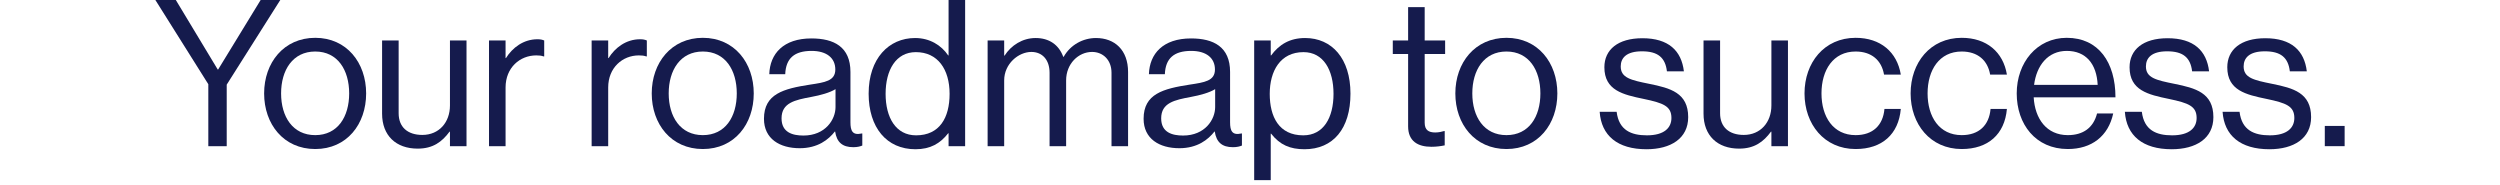
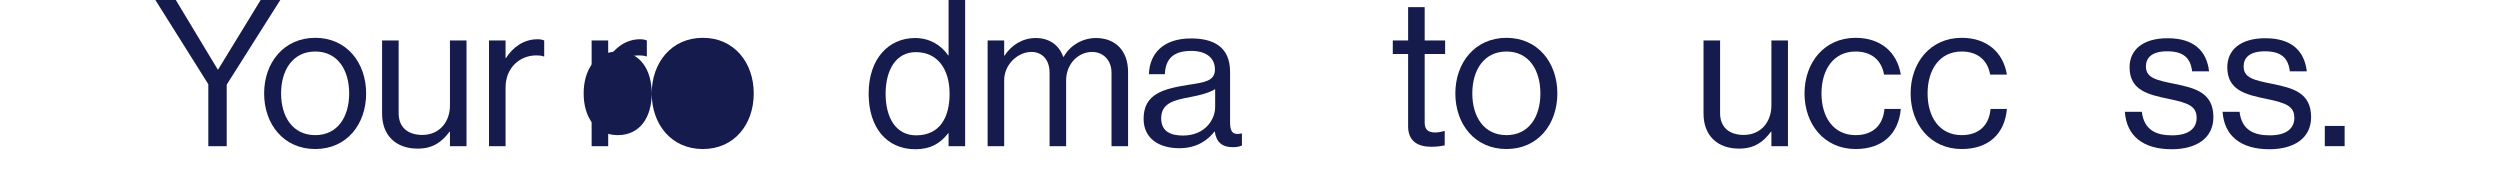
<svg xmlns="http://www.w3.org/2000/svg" id="Layer_1" version="1.1" viewBox="0 0 1222.89 90.61">
  <defs>
    <style>
      .st0 {
        fill: #151b4d;
      }
    </style>
  </defs>
  <path class="st0" d="M101.9,41.2L76,0h10l20.5,34h.2L127.5,0h9.6l-26.2,41.4v30.1h-9v-30.3Z" />
  <path class="st0" d="M129.2,45.7c0-15,9.6-27.2,25-27.2s24.9,12.2,24.9,27.2-9.4,27.2-24.9,27.2-25-12.2-25-27.2ZM170.8,45.7c0-11.4-5.6-20.5-16.6-20.5s-16.7,9.1-16.7,20.5,5.7,20.4,16.7,20.4,16.6-9,16.6-20.4Z" />
  <path class="st0" d="M220.1,71.5v-7.1h-.2c-3.7,5-8.1,8.3-15.6,8.3-10.6,0-17.4-6.4-17.4-17.1V19.8h8.1v35.6c0,6.7,4.3,10.6,11.6,10.6,8.2,0,13.5-6.2,13.5-14.4v-31.8h8.1v51.7h-8.1Z" />
  <path class="st0" d="M247.3,28.4h.2c3.1-5,8.5-9.2,15.4-9.2,1.5,0,2.3.2,3.3.6v7.8h-.3c-1.2-.4-2-.5-3.6-.5-8,0-15,6-15,15.7v28.7h-8.1V19.8h8.1v8.6Z" />
  <path class="st0" d="M297.5,28.4h.2c3.1-5,8.5-9.2,15.4-9.2,1.5,0,2.3.2,3.3.6v7.8h-.3c-1.2-.4-2-.5-3.6-.5-8,0-15,6-15,15.7v28.7h-8.1V19.8h8.1v8.6Z" />
-   <path class="st0" d="M318.8,45.7c0-15,9.6-27.2,25-27.2s24.9,12.2,24.9,27.2-9.4,27.2-24.9,27.2-25-12.2-25-27.2ZM360.4,45.7c0-11.4-5.6-20.5-16.6-20.5s-16.7,9.1-16.7,20.5,5.7,20.4,16.7,20.4,16.6-9,16.6-20.4Z" />
-   <path class="st0" d="M408.5,64.3h-.1c-3.1,4-8.4,8.2-17.2,8.2-9.8,0-17.5-4.6-17.5-14.4,0-12.2,9.6-14.7,22.5-16.7,7.3-1.1,12.4-1.8,12.4-7.4s-4.2-9.1-11.6-9.1c-8.4,0-12.6,3.6-12.9,11.4h-7.8c.3-10,6.9-17.5,20.6-17.5,11,0,19.1,4.1,19.1,16.4v24.6c0,4.2,1,6.5,5.5,5.5h.3v5.9c-1,.4-2.3.8-4.4.8-5.3,0-8.1-2.4-8.9-7.7ZM408.7,52.4v-8.8c-2.7,1.7-7.4,3-11.8,3.8-8.1,1.5-14.6,2.9-14.6,10.5,0,6.9,5.4,8.4,10.7,8.4,10.8,0,15.7-7.9,15.7-13.9Z" />
+   <path class="st0" d="M318.8,45.7c0-15,9.6-27.2,25-27.2s24.9,12.2,24.9,27.2-9.4,27.2-24.9,27.2-25-12.2-25-27.2Zc0-11.4-5.6-20.5-16.6-20.5s-16.7,9.1-16.7,20.5,5.7,20.4,16.7,20.4,16.6-9,16.6-20.4Z" />
  <path class="st0" d="M424.9,45.8c0-17.2,9.9-27.2,22.7-27.2,7.3,0,12.9,3.6,16.2,8.5h.2V0h8.1v71.5h-8.1v-6.3h-.2c-3.9,5-8.7,7.8-16,7.8-14.1,0-22.9-10.6-22.9-27.2ZM464.5,45.9c0-12-5.8-20.4-16.5-20.4-9.8,0-14.8,8.8-14.8,20.4s5,20.3,14.9,20.3c11.5,0,16.4-8.6,16.4-20.3Z" />
  <path class="st0" d="M483.1,19.8h8.1v7.4h.2c3.2-5,8.7-8.6,15.2-8.6s11.3,3.2,13.5,9.2h.2c3.3-5.9,9.5-9.2,15.8-9.2,9.2,0,15.7,5.9,15.7,16.6v36.3h-8.1v-35.9c0-6.4-4.3-10.2-9.5-10.2-6.7,0-12.7,5.8-12.7,13.9v32.2h-8.1v-35.9c0-6.4-3.6-10.2-8.9-10.2-6.3,0-13.3,5.8-13.3,13.9v32.2h-8.1V19.8Z" />
  <path class="st0" d="M594.2,64.3h-.1c-3.1,4-8.4,8.2-17.2,8.2-9.8,0-17.5-4.6-17.5-14.4,0-12.2,9.6-14.7,22.5-16.7,7.3-1.1,12.4-1.8,12.4-7.4s-4.2-9.1-11.6-9.1c-8.4,0-12.6,3.6-12.9,11.4h-7.8c.3-10,6.9-17.5,20.6-17.5,11,0,19.1,4.1,19.1,16.4v24.6c0,4.2,1,6.5,5.5,5.5h.3v5.9c-1,.4-2.3.8-4.4.8-5.3,0-8.1-2.4-8.9-7.7ZM594.4,52.4v-8.8c-2.7,1.7-7.4,3-11.8,3.8-8.1,1.5-14.6,2.9-14.6,10.5,0,6.9,5.4,8.4,10.7,8.4,10.8,0,15.7-7.9,15.7-13.9Z" />
-   <path class="st0" d="M613.49,19.8h8.1v7.3h.2c3.9-5.3,9.1-8.5,16.6-8.5,13.1,0,22.2,10,22.2,27.2s-8.5,27.2-22.5,27.2c-7,0-12-2.1-16.3-7.6h-.2v22.7h-8.1V19.8ZM652.3,45.9c0-11.6-4.9-20.4-14.7-20.4-11.3,0-16.5,9.2-16.5,20.4s4.5,20.3,16.4,20.3c9.9,0,14.8-8.6,14.8-20.3Z" />
  <path class="st0" d="M681.29,19.8h7.5V3.5h8.1v16.3h10v6.6h-10v33.6c0,3.6,1.9,4.8,5.2,4.8,1.6,0,3.4-.4,4.3-.7h.3v7c-1.9.4-4.1.7-6.5.7-6.6,0-11.4-2.7-11.4-10V26.4h-7.5v-6.6Z" />
  <path class="st0" d="M711.89,45.7c0-15,9.6-27.2,25-27.2s24.9,12.2,24.9,27.2-9.4,27.2-24.9,27.2-25-12.2-25-27.2ZM753.49,45.7c0-11.4-5.6-20.5-16.6-20.5s-16.7,9.1-16.7,20.5,5.7,20.4,16.7,20.4,16.6-9,16.6-20.4Z" />
-   <path class="st0" d="M782.49,54.7h8.3c1.1,9,7.1,11.5,14.8,11.5,8.5,0,12-3.7,12-8.5,0-5.8-4-7.3-13.5-9.3-10.2-2.1-19.3-4.2-19.3-15.5,0-8.6,6.6-14.2,18.6-14.2,12.8,0,19.1,6.1,20.3,16.2h-8.3c-.8-6.8-4.5-9.8-12.2-9.8s-10.4,3.3-10.4,7.4c0,5.6,5,6.7,13.9,8.5,10.4,2.1,19.1,4.4,19.1,16.3,0,10.4-8.5,15.7-20.4,15.7-14.2,0-22.1-6.7-22.9-18.3Z" />
  <path class="st0" d="M866.49,71.5v-7.1h-.2c-3.7,5-8.1,8.3-15.6,8.3-10.6,0-17.4-6.4-17.4-17.1V19.8h8.1v35.6c0,6.7,4.3,10.6,11.6,10.6,8.2,0,13.5-6.2,13.5-14.4v-31.8h8.1v51.7h-8.1Z" />
  <path class="st0" d="M882.69,45.7c0-15,9.6-27.2,25-27.2,12.2,0,20.3,7,22.1,18h-8.2c-1.2-7-6.1-11.3-13.9-11.3-11,0-16.7,9.1-16.7,20.5s5.7,20.4,16.7,20.4c8.4,0,13.4-4.8,14.1-12.8h8c-1.1,12.4-9.2,19.6-22.1,19.6-15.4,0-25-12.2-25-27.2Z" />
  <path class="st0" d="M934.59,45.7c0-15,9.6-27.2,25-27.2,12.2,0,20.3,7,22.1,18h-8.2c-1.2-7-6.1-11.3-13.9-11.3-11,0-16.7,9.1-16.7,20.5s5.7,20.4,16.7,20.4c8.4,0,13.4-4.8,14.1-12.8h8c-1.1,12.4-9.2,19.6-22.1,19.6-15.4,0-25-12.2-25-27.2Z" />
-   <path class="st0" d="M986.49,45.7c0-15,9.8-27.2,24.5-27.2,15.5,0,23.8,12,23.8,29.1h-40c.6,10.5,6.3,18.5,16.7,18.5,7.5,0,12.5-3.6,14.3-10.6h7.9c-2.4,11.1-10.5,17.4-22.2,17.4-15.8,0-25-12.2-25-27.2ZM994.99,41.5h31.1c-.5-10.3-5.8-16.6-15.1-16.6s-14.8,7.2-16,16.6Z" />
  <path class="st0" d="M1039.39,54.7h8.3c1.1,9,7.1,11.5,14.8,11.5,8.5,0,12-3.7,12-8.5,0-5.8-4-7.3-13.5-9.3-10.2-2.1-19.3-4.2-19.3-15.5,0-8.6,6.6-14.2,18.6-14.2,12.8,0,19.1,6.1,20.3,16.2h-8.3c-.8-6.8-4.5-9.8-12.2-9.8s-10.4,3.3-10.4,7.4c0,5.6,5,6.7,13.9,8.5,10.4,2.1,19.1,4.4,19.1,16.3,0,10.4-8.5,15.7-20.4,15.7-14.2,0-22.1-6.7-22.9-18.3Z" />
  <path class="st0" d="M1087.19,54.7h8.3c1.1,9,7.1,11.5,14.8,11.5,8.5,0,12-3.7,12-8.5,0-5.8-4-7.3-13.5-9.3-10.2-2.1-19.3-4.2-19.3-15.5,0-8.6,6.6-14.2,18.6-14.2,12.8,0,19.1,6.1,20.3,16.2h-8.3c-.8-6.8-4.5-9.8-12.2-9.8s-10.4,3.3-10.4,7.4c0,5.6,5,6.7,13.9,8.5,10.4,2.1,19.1,4.4,19.1,16.3,0,10.4-8.5,15.7-20.4,15.7-14.2,0-22.1-6.7-22.9-18.3Z" />
  <path class="st0" d="M1137.19,61.6h9.7v9.9h-9.7v-9.9Z" />
</svg>